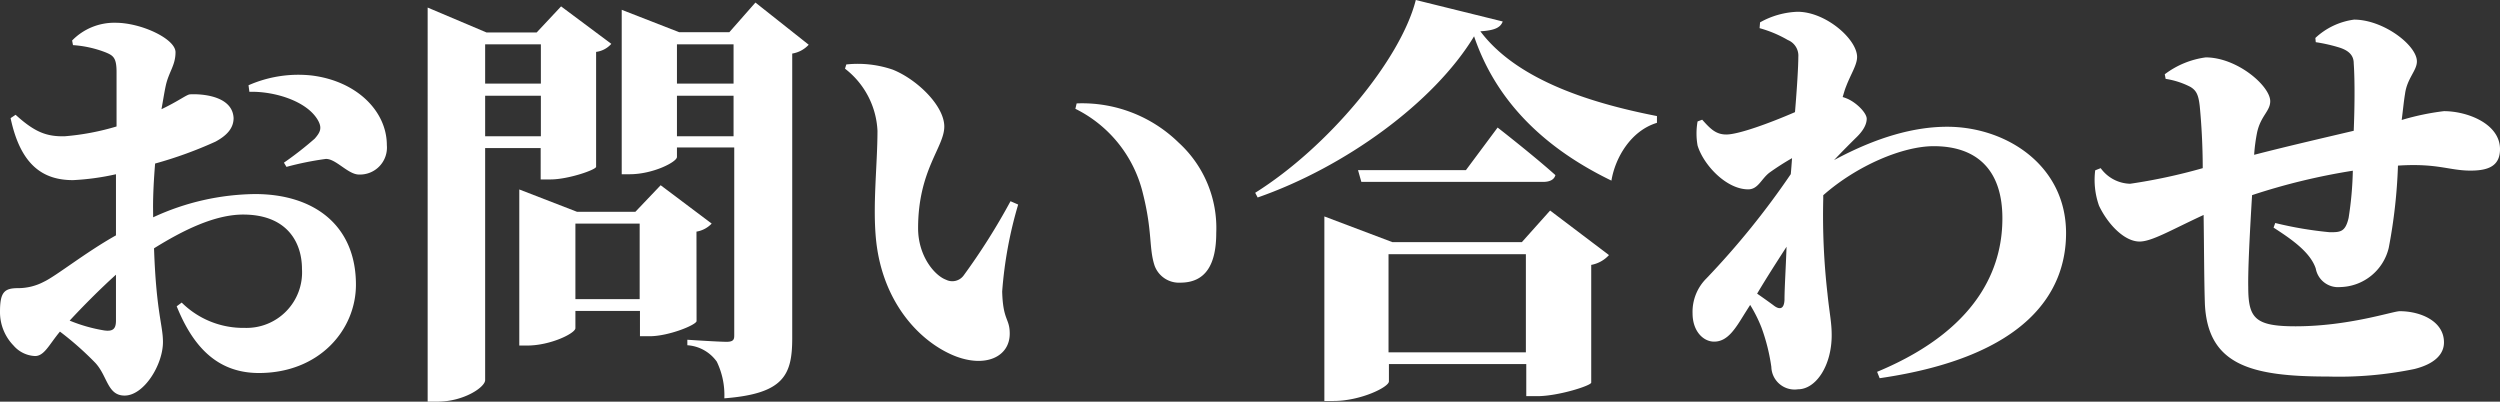
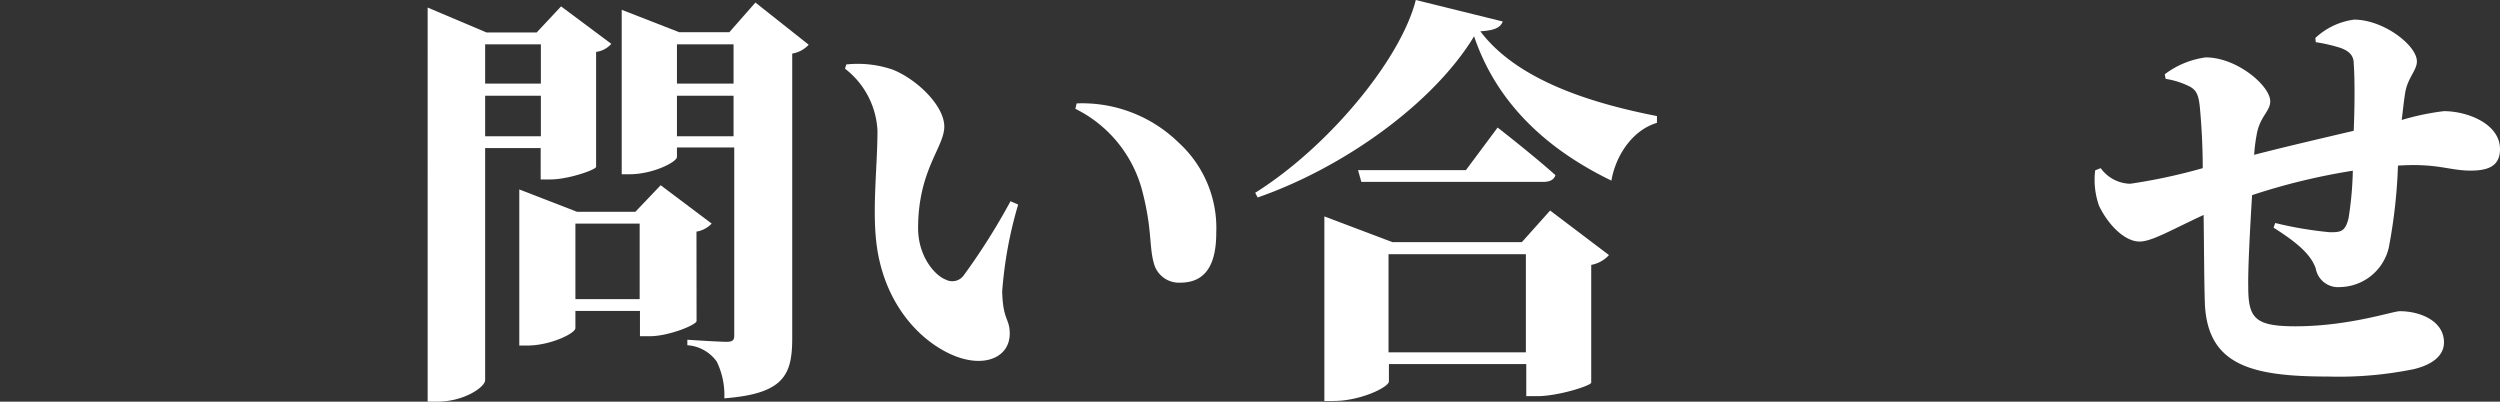
<svg xmlns="http://www.w3.org/2000/svg" viewBox="0 0 254.82 40.94">
  <rect x="0" y="0" width="254.82" height="40.94" fill="#333333" stroke="none" />
  <defs>
    <style>.cls-1{fill:#fff;}</style>
  </defs>
  <title>contact-txt</title>
  <g id="Layer_2" data-name="Layer 2">
    <g id="テキスト">
-       <path class="cls-1" d="M15.61,22.15A25.27,25.27,0,0,1,26,19.78c6,0,10.28,3.18,10.28,9.24,0,4.61-3.74,9-9.89,9-4.47,0-6.84-3-8.38-6.8l.51-.38a8.89,8.89,0,0,0,6.41,2.58,5.66,5.66,0,0,0,5.85-6c0-2.75-1.55-5.55-6-5.55-2.88,0-6.11,1.59-9.08,3.44.22,6.5.91,7.83.91,9.55,0,2.32-1.94,5.46-3.91,5.46-1.77,0-1.73-2-3-3.35A31.69,31.69,0,0,0,6.11,33.8C5,35.13,4.52,36.29,3.57,36.29a3.07,3.07,0,0,1-2.19-1.07A4.88,4.88,0,0,1,0,31.78c0-2,.43-2.41,1.85-2.41a5.61,5.61,0,0,0,2.62-.65c1.21-.56,4.26-3,7.35-4.73V17.76a25.36,25.36,0,0,1-4.38.6c-3,0-5.33-1.46-6.36-6.32l.51-.34c1.94,1.76,3.14,2.23,5,2.19a25.48,25.48,0,0,0,5.29-1c0-2.32,0-4.47,0-5.55,0-1.46-.34-1.68-1.11-2A11.25,11.25,0,0,0,7.44,4.6l-.09-.47a6,6,0,0,1,4.43-1.81c2.62,0,6.11,1.64,6.11,3s-.69,2-1,3.44c-.13.6-.26,1.42-.43,2.37,1.72-.82,2.54-1.47,2.88-1.51s4.34-.17,4.47,2.41c0,1-.64,1.76-1.85,2.41a41.66,41.66,0,0,1-6.15,2.23c-.13,1.59-.21,3.14-.21,4.43ZM11.82,28C10.15,29.5,8.38,31.3,7.1,32.68a16,16,0,0,0,3.52,1c.9.13,1.2-.17,1.2-1ZM25.33,8.69a12.62,12.62,0,0,1,6.4-1c4.65.56,7.7,3.66,7.7,7.1a2.75,2.75,0,0,1-2.84,3c-1.12,0-2.36-1.63-3.39-1.59a31.48,31.48,0,0,0-4,.81l-.26-.43a34.5,34.5,0,0,0,3.14-2.45c.56-.64.77-1.07.34-1.85-1.12-2-4.51-3-7-2.92Z" />
      <path class="cls-1" d="M49.45,15.09V38.74c0,.73-2.19,2.2-4.86,2.2h-1V.77l6,2.54H54.7L57.19.65l5.12,3.82a2.49,2.49,0,0,1-1.55.82V17c0,.3-2.84,1.29-4.65,1.29h-1V15.09Zm0-10.57v4h5.68v-4Zm5.68,9.37V9.76H49.45v4.13ZM71,32.72c0,.39-2.84,1.55-4.77,1.55h-1V31.69H58.65v1.76c0,.52-2.54,1.77-4.9,1.77h-.82V19.31l5.89,2.28h5.94l2.58-2.71,5.2,3.91a2.76,2.76,0,0,1-1.55.82Zm-5.8-2.23v-7.7H58.65v7.7ZM82.43,4.56a2.93,2.93,0,0,1-1.68.9v29c0,3.78-.86,5.67-6.92,6.14a7.84,7.84,0,0,0-.77-3.74,4,4,0,0,0-3-1.67v-.56s3.18.21,4,.21.78-.34.78-.81v-19H69V16c0,.51-2.45,1.76-4.81,1.76h-.82V1l5.85,2.28h5.12L77,.26ZM69,4.52v4h5.77v-4Zm5.77,9.37V9.76H69v4.13Z" />
      <path class="cls-1" d="M89.44,13.33A8.49,8.49,0,0,0,86.13,7l.13-.43A11,11,0,0,1,91,7.1c2.49,1,5.25,3.69,5.25,5.8s-2.67,4.43-2.67,10.36c0,2.84,1.68,4.82,2.84,5.25a1.43,1.43,0,0,0,1.8-.43A65.85,65.85,0,0,0,103,20.51l.78.34a42,42,0,0,0-1.63,8.86c.08,3,.77,2.71.77,4.3,0,2.37-2.5,3.53-5.68,2.24C93.7,34.79,90,30.83,89.31,24.6,88.92,21,89.44,16.81,89.44,13.33Zm20.17-2.24.13-.55a14.06,14.06,0,0,1,10.4,4,11.77,11.77,0,0,1,3.83,9.2c0,3.22-1.08,5.07-3.66,5.07a2.64,2.64,0,0,1-2.62-1.72c-.6-1.8-.21-3.48-1.2-7.39A13,13,0,0,0,109.61,11.09Z" />
      <path class="cls-1" d="M153.17,2.19c-.22.6-.78.91-2.28,1,3.87,5.16,11.82,7.43,18,8.64v.69c-2.67.81-4.26,3.57-4.64,5.89-6.32-3.06-11.61-7.66-14-14.71-4.08,6.75-13.16,13.33-22.06,16.43l-.25-.48C135.36,15,142.76,6.11,144.31,0ZM158,21.46,164,26a3.24,3.24,0,0,1-1.81,1V39c0,.3-3.35,1.38-5.5,1.38h-1.12V37.11h-14v1.76c0,.6-2.92,2-5.63,2h-.95V22.06l6.93,2.62h13.2ZM152.65,13s3.7,2.88,5.89,4.85c-.13.48-.6.69-1.25.69H138.76l-.34-1.2h11Zm2.88,22.91v-10h-14v10Z" />
-       <path class="cls-1" d="M179.4,2.28a8.37,8.37,0,0,1,3.82-1.08c2.88,0,6.07,2.8,6.07,4.61,0,.81-.65,1.76-1.12,3-.13.31-.22.65-.35,1.08a4.42,4.42,0,0,1,.56.21c1,.48,1.89,1.47,1.89,2s-.3,1.16-1,1.85-1.47,1.46-2.33,2.37c4.39-2.37,8.22-3.4,11.53-3.4,6,0,12.12,3.91,12.12,10.84,0,5.93-3.87,12.59-19,14.79l-.26-.65c11.27-4.68,12.77-11.65,12.77-15.65,0-5-2.67-7.35-7-7.35-3.18,0-7.86,2-11.26,5l0,.39a70.26,70.26,0,0,0,.43,9.63c.21,2.06.43,2.92.43,4.25,0,3.1-1.6,5.51-3.44,5.51a2.37,2.37,0,0,1-2.71-2.28,19.57,19.57,0,0,0-1-4,14.35,14.35,0,0,0-1.16-2.32l-.6.95c-.9,1.46-1.68,2.75-3,2.79-1.11.05-2.27-1-2.27-2.88a4.79,4.79,0,0,1,1.42-3.57,82.27,82.27,0,0,0,8.59-10.62c.05-.51.09-1.07.13-1.63a26.61,26.61,0,0,0-2.28,1.46c-.86.64-1.16,1.72-2.19,1.72-2.23,0-4.56-2.49-5.16-4.47a7,7,0,0,1,0-2.45l.47-.18c.82.91,1.38,1.51,2.46,1.51,1.24,0,4.42-1.16,7-2.28.21-2.49.34-4.69.34-5.63a1.72,1.72,0,0,0-1.07-1.72,12.12,12.12,0,0,0-2.88-1.21Zm2.49,28.29c0-1.16.13-3.18.21-5.42-1,1.55-2,3.1-3,4.78.68.47,1.33.94,1.63,1.16C181.42,31.65,181.85,31.48,181.89,30.57Z" />
      <path class="cls-1" d="M236,3.87A7.16,7.16,0,0,1,239.94,2c3,0,6.41,2.62,6.41,4.26,0,.94-1,1.72-1.21,3.31-.13.77-.21,1.67-.34,2.66a25.64,25.64,0,0,1,4.3-.9c2.41,0,5.72,1.29,5.72,3.87,0,1.68-1.12,2.19-3,2.19-2.19,0-3.35-.77-7.4-.51a53.86,53.86,0,0,1-.94,8.38,5.2,5.2,0,0,1-4.95,4,2.31,2.31,0,0,1-2.49-1.89c-.56-1.68-2.49-3-4.3-4.17l.17-.47a38.25,38.25,0,0,0,5.55.94c1.07,0,1.59,0,1.93-1.46a35.41,35.41,0,0,0,.43-4.81,65,65,0,0,0-10.27,2.49c-.22,3.61-.43,7.61-.39,9.37,0,3.18.69,4,4.82,4,5.41,0,9.93-1.54,10.62-1.54,2.1,0,4.51,1,4.51,3.18,0,1.2-.94,2.19-3,2.71a38.13,38.13,0,0,1-8.81.77c-7.83,0-12.26-1.16-12.56-7.39-.08-2.33-.08-5.55-.13-9.08-3.35,1.55-5.28,2.71-6.53,2.71-1.55,0-3.23-1.76-4.13-3.65a7.88,7.88,0,0,1-.39-3.61l.56-.22a3.81,3.81,0,0,0,3,1.59,57.26,57.26,0,0,0,7.4-1.59c0-2.28-.13-4.51-.3-6.28-.13-1.2-.35-1.63-.95-2a8.17,8.17,0,0,0-2.53-.82l-.09-.47a8.86,8.86,0,0,1,4.17-1.72c3.22,0,6.58,2.92,6.58,4.47,0,1-.95,1.47-1.33,3.14a17.55,17.55,0,0,0-.31,2.32c3.32-.86,7.23-1.76,10.15-2.45.09-2.19.13-5,0-6.88,0-.81-.51-1.29-1.42-1.59a16.46,16.46,0,0,0-2.45-.56Z" />
    </g>
  </g>
</svg>